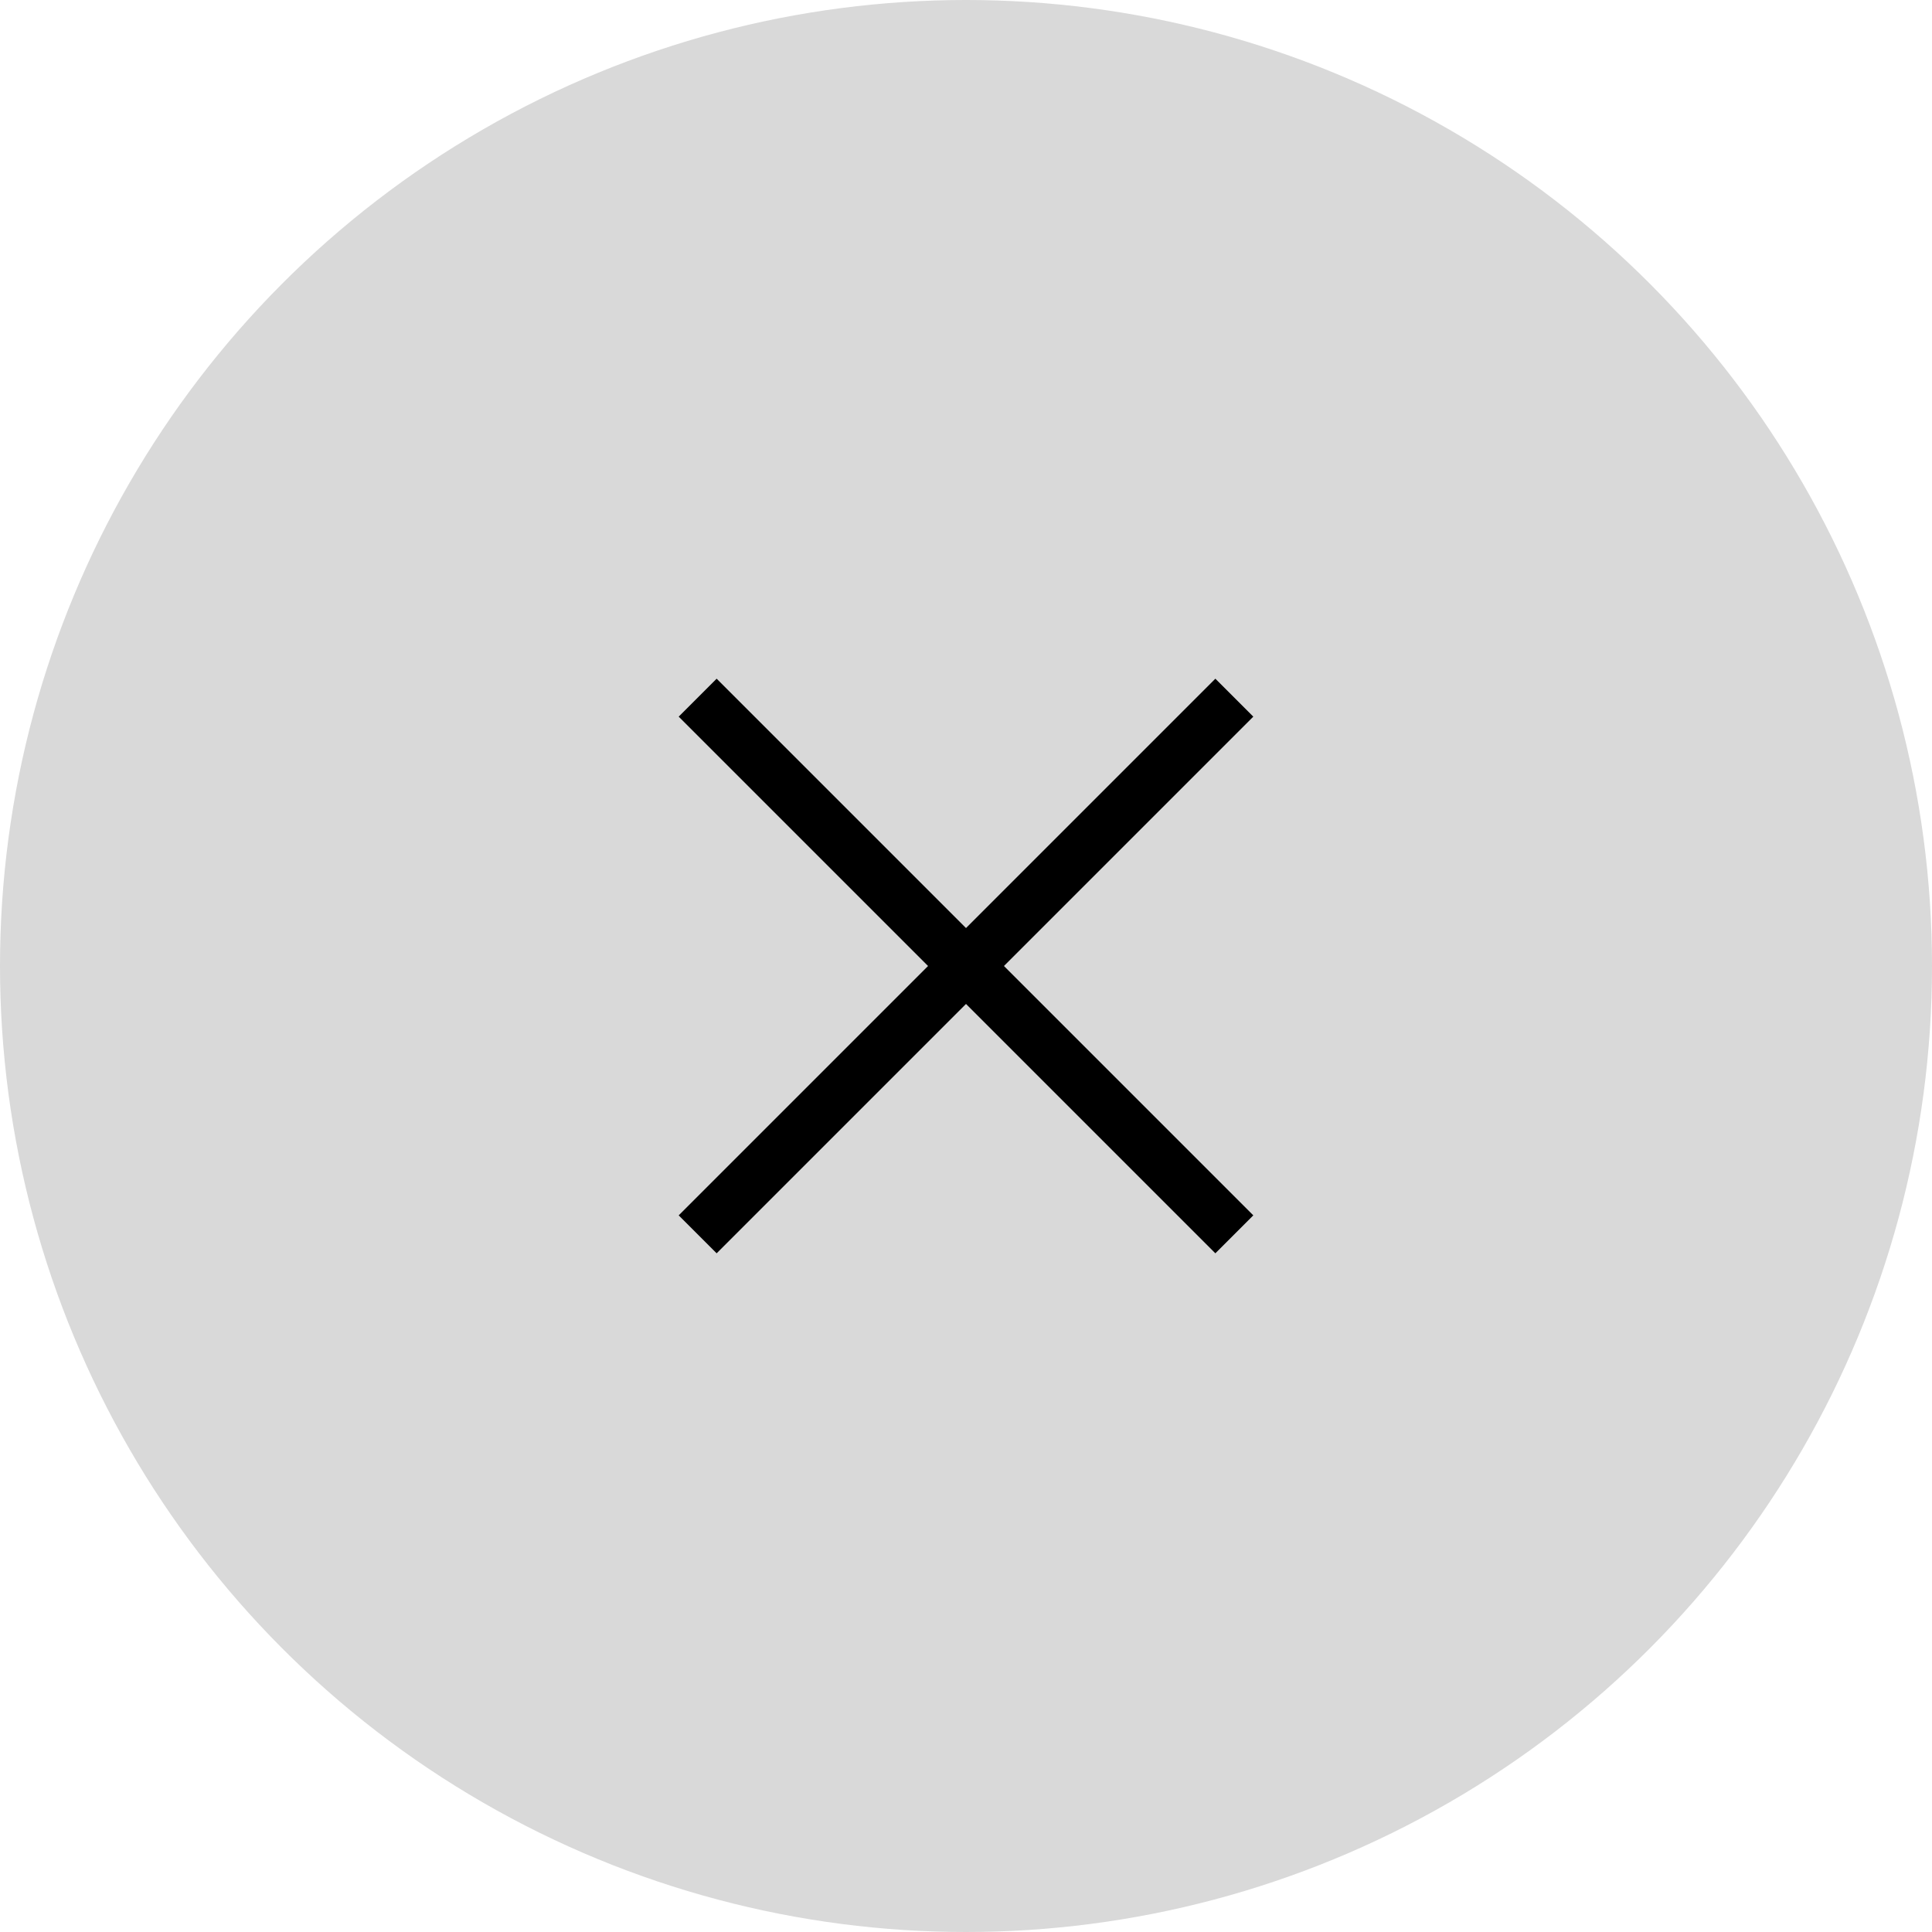
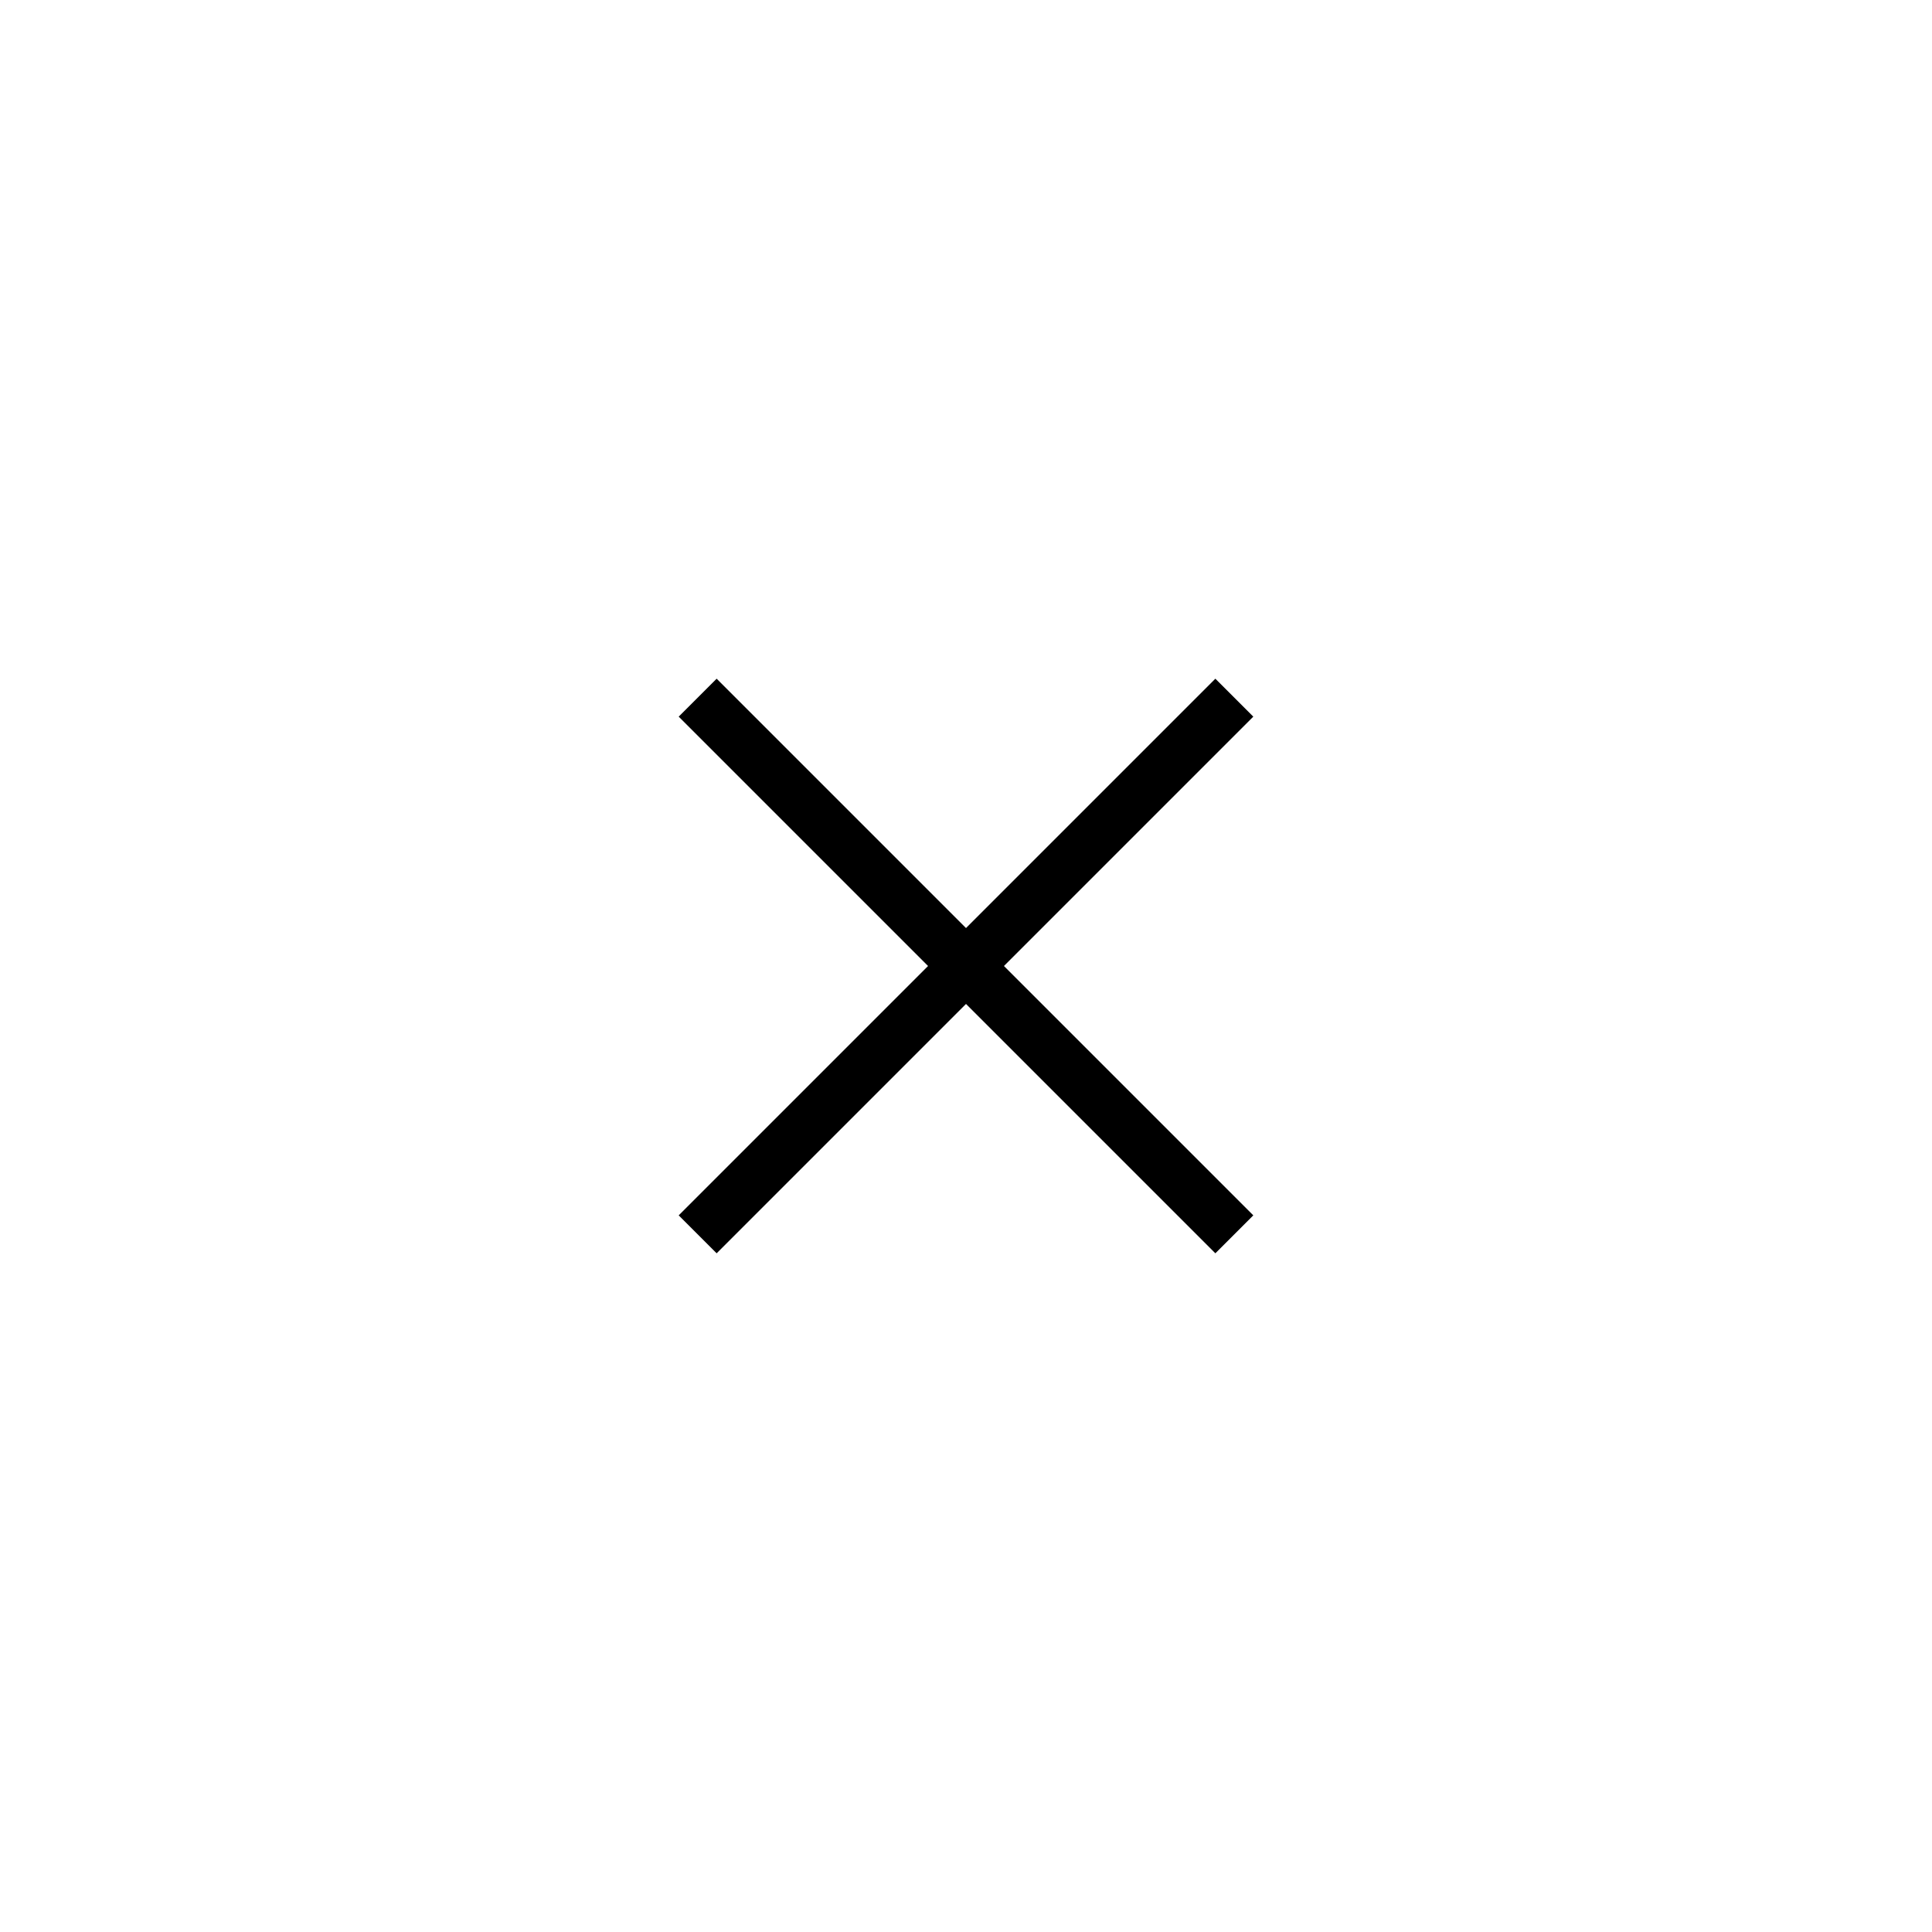
<svg xmlns="http://www.w3.org/2000/svg" fill="none" viewBox="0 0 36 36" height="36" width="36">
-   <circle fill="#D9D9D9" r="18" cy="18" cx="18" />
  <path stroke="black" d="M13 13L23 23" />
  <path stroke="black" d="M23 13L13 23" />
</svg>